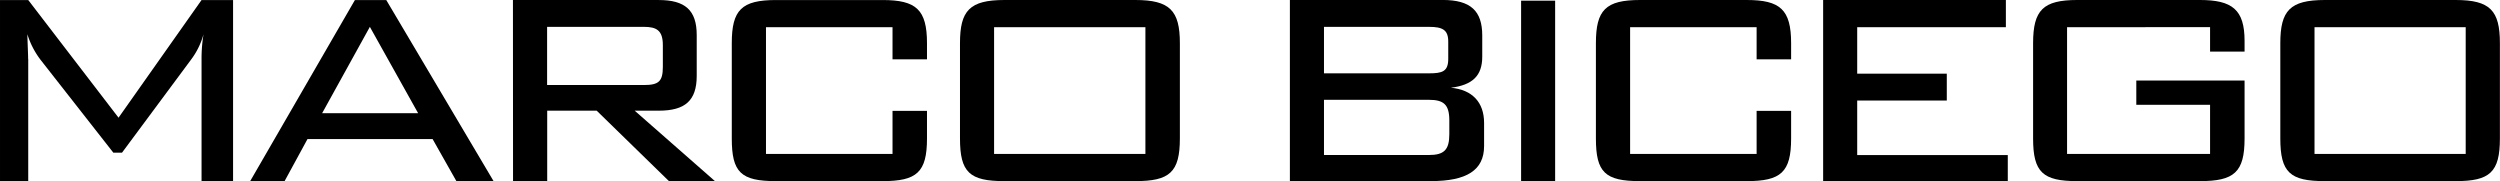
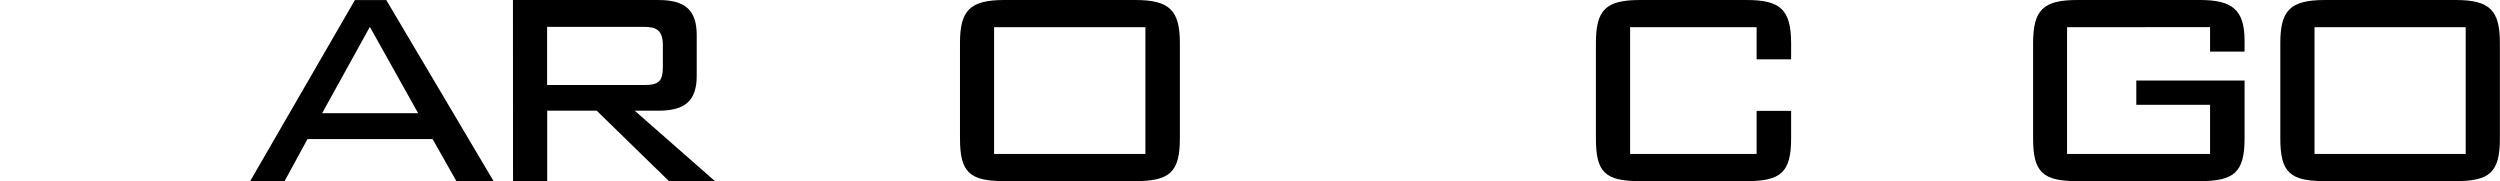
<svg xmlns="http://www.w3.org/2000/svg" viewBox="0 0 745.61 54.02">
  <g transform="translate(-27.2 -272.99)">
-     <path d="m35.62 290.6v36.4h-8.42v-54h8.42l26.93 35.09 24.76-35.09h9.4v54h-9.4v-36.4a45 45 0 0 1 .59-7.41 22.36 22.36 0 0 1 -3.59 7.41l-20.72 27.92h-2.59l-21.64-27.61a24.52 24.52 0 0 1 -4-7.72c.09 3.57.23 6 .23 7.41" />
    <path d="m133.05 273-31.23 54h10.26l6.83-12.54h37.31l7.09 12.54h11.09l-32-54zm4.46 8 14.4 25.76h-28.64z" />
    <path d="m219.21 281c3.76 0 5.68 1 5.68 5.45v6.48c0 4.36-1.24 5.42-5.68 5.42h-28.84v-17.35zm-39 46h10.19v-21h14.76l21.54 21h13.72l-23.93-21h7.19c7.84 0 11.31-3 11.31-10.38v-12.16c.01-7.46-3.5-10.46-11.34-10.46h-43.47z" />
    <path d="m323.68 281.11h45.13v37.78h-45.13zm-10.17 4.76v28.42c0 10.13 2.87 12.72 13.28 12.72h39c10.22 0 13.3-2.62 13.3-12.72v-28.42c0-9.73-3-12.88-13.3-12.88h-39c-10.41 0-13.28 3.15-13.28 12.88" />
-     <path d="m459.13 290.53c0 3.82-1.79 4.33-5.76 4.33h-31.3v-13.86h31.3c4.08 0 5.76.89 5.76 4.41zm-47.23 36.47h42.1c10.54 0 15.82-3.19 15.82-10.45v-6.89c0-6.21-3.58-9.93-9.91-10.5 6.46-.81 9.36-3.57 9.36-9.25v-6.34c0-7.34-3.47-10.59-11.81-10.59h-45.56zm10.17-24.24h31.3c4.38 0 6.08 1.39 6.08 6.14v4.14c0 4.66-1.59 6.18-6.08 6.18h-31.3z" />
  </g>
-   <path d="m453.66.2h10.15v53.82h-10.15z" />
-   <path d="m543.74 0v54.02h55.07v-7.78h-44.91v-16.26h26.72v-8h-26.72v-13.86h44.34v-8.12z" />
+   <path d="m453.66.2h10.15h-10.15z" />
  <path d="m717.49 281.11h45.09v37.78h-45.09zm-10.2 4.76v28.42c0 10.13 2.89 12.72 13.29 12.72h39c10.17 0 13.2-2.62 13.2-12.72v-28.42c0-9.73-2.91-12.88-13.2-12.88h-39c-10.4 0-13.29 3.15-13.29 12.88" transform="translate(-27.2 -272.99)" />
  <path d="m643.69 281.11v37.79h42.65v-14.66h-22v-7.24h32.29v17.3c0 10.08-3.11 12.71-13.34 12.71h-36.56c-10.27 0-13.17-2.63-13.17-12.71v-28.43c0-9.89 3-12.88 13.17-12.88h36.56c9.63 0 13.34 2.85 13.34 12.19v3.21h-10.29v-7.31z" transform="translate(-27.2 -272.99)" />
  <path d="m513.37 281.11v37.79h37.73v-12.84h10.29v8.24c0 10.08-3.06 12.71-13.26 12.71h-31.78c-10.46 0-13.18-2.63-13.18-12.71v-28.43c0-9.89 2.89-12.88 13.18-12.88h31.78c10 0 13.26 2.85 13.26 12.88v4.81h-10.29v-9.57z" transform="translate(-27.2 -272.99)" />
-   <path d="m255.65 281.11v37.79h37.74v-12.84h10.28v8.24c0 10.09-3.06 12.71-13.25 12.71h-31.78c-10.47 0-13.19-2.62-13.19-12.71v-28.43c0-9.89 2.9-12.87 13.19-12.87h31.78c10 0 13.25 2.84 13.25 12.87v4.81h-10.28v-9.57z" transform="translate(-27.2 -272.99)" />
</svg>